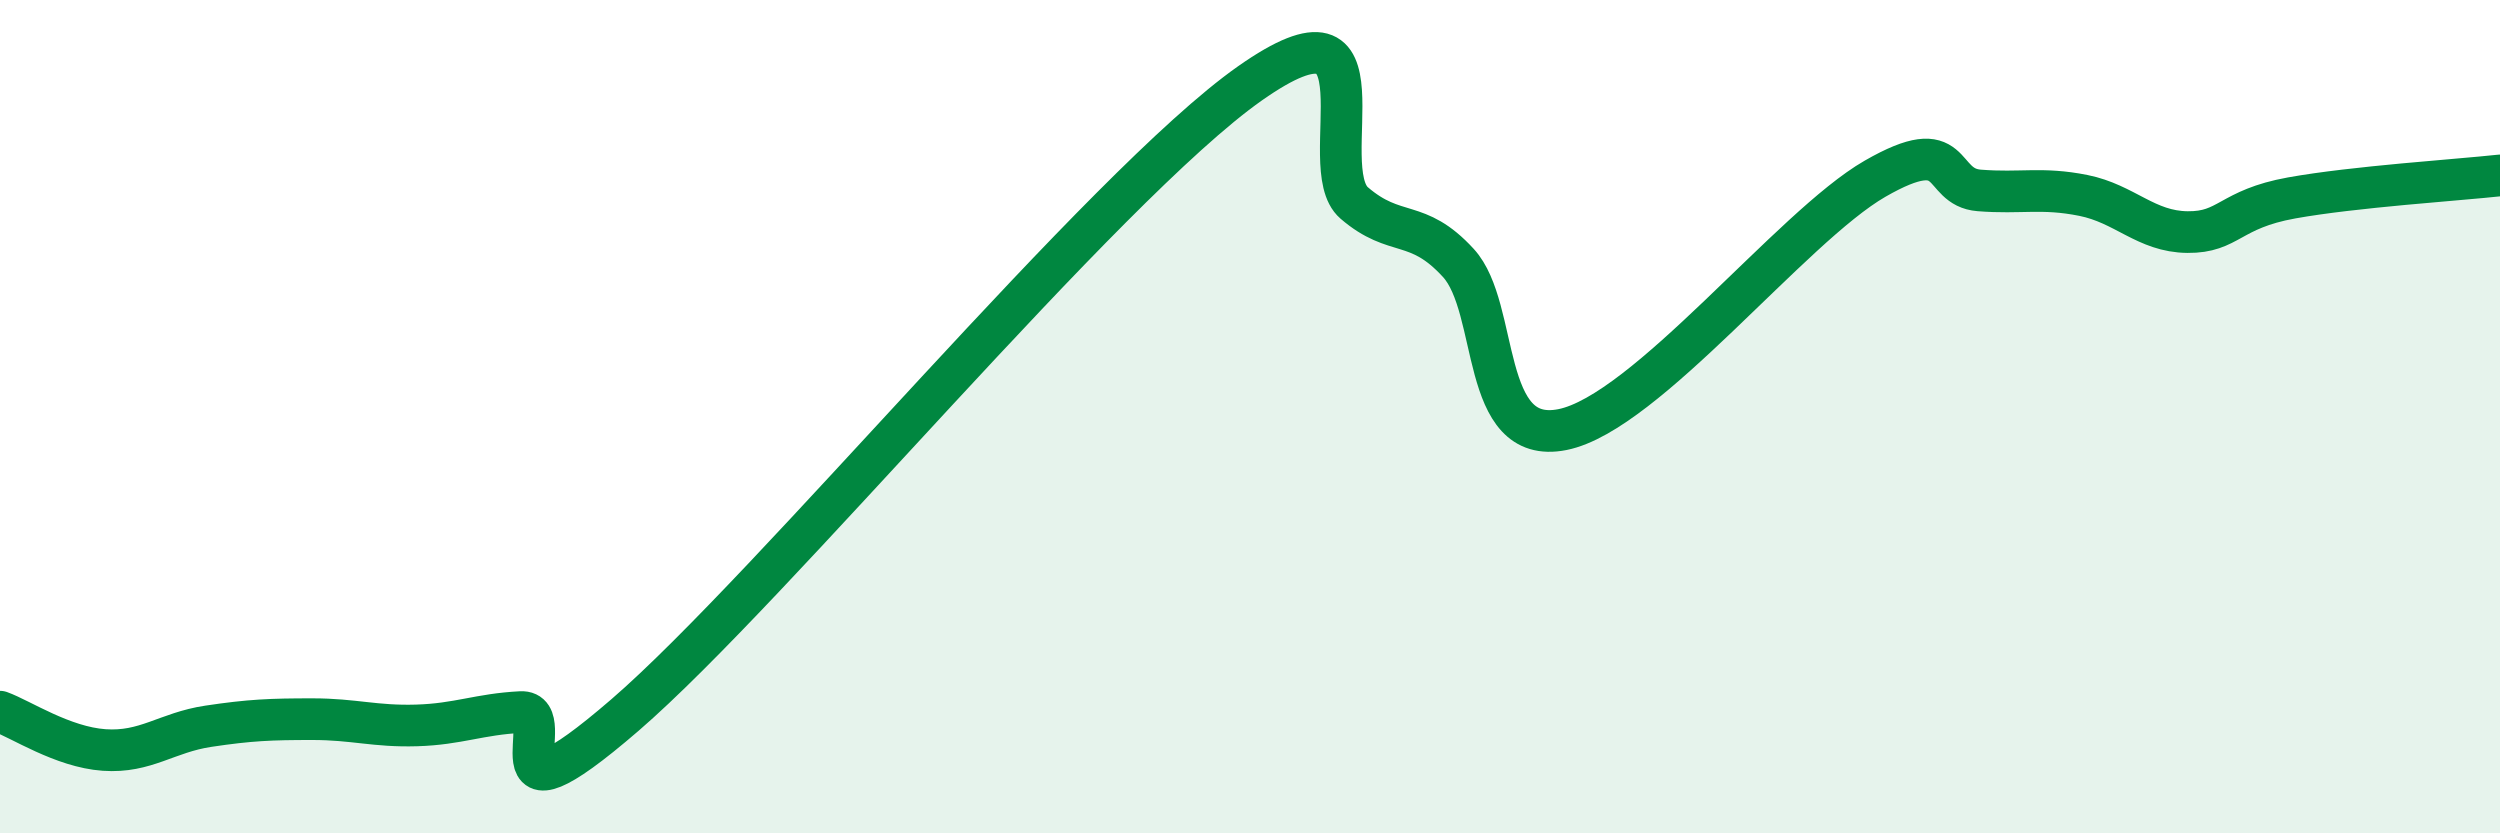
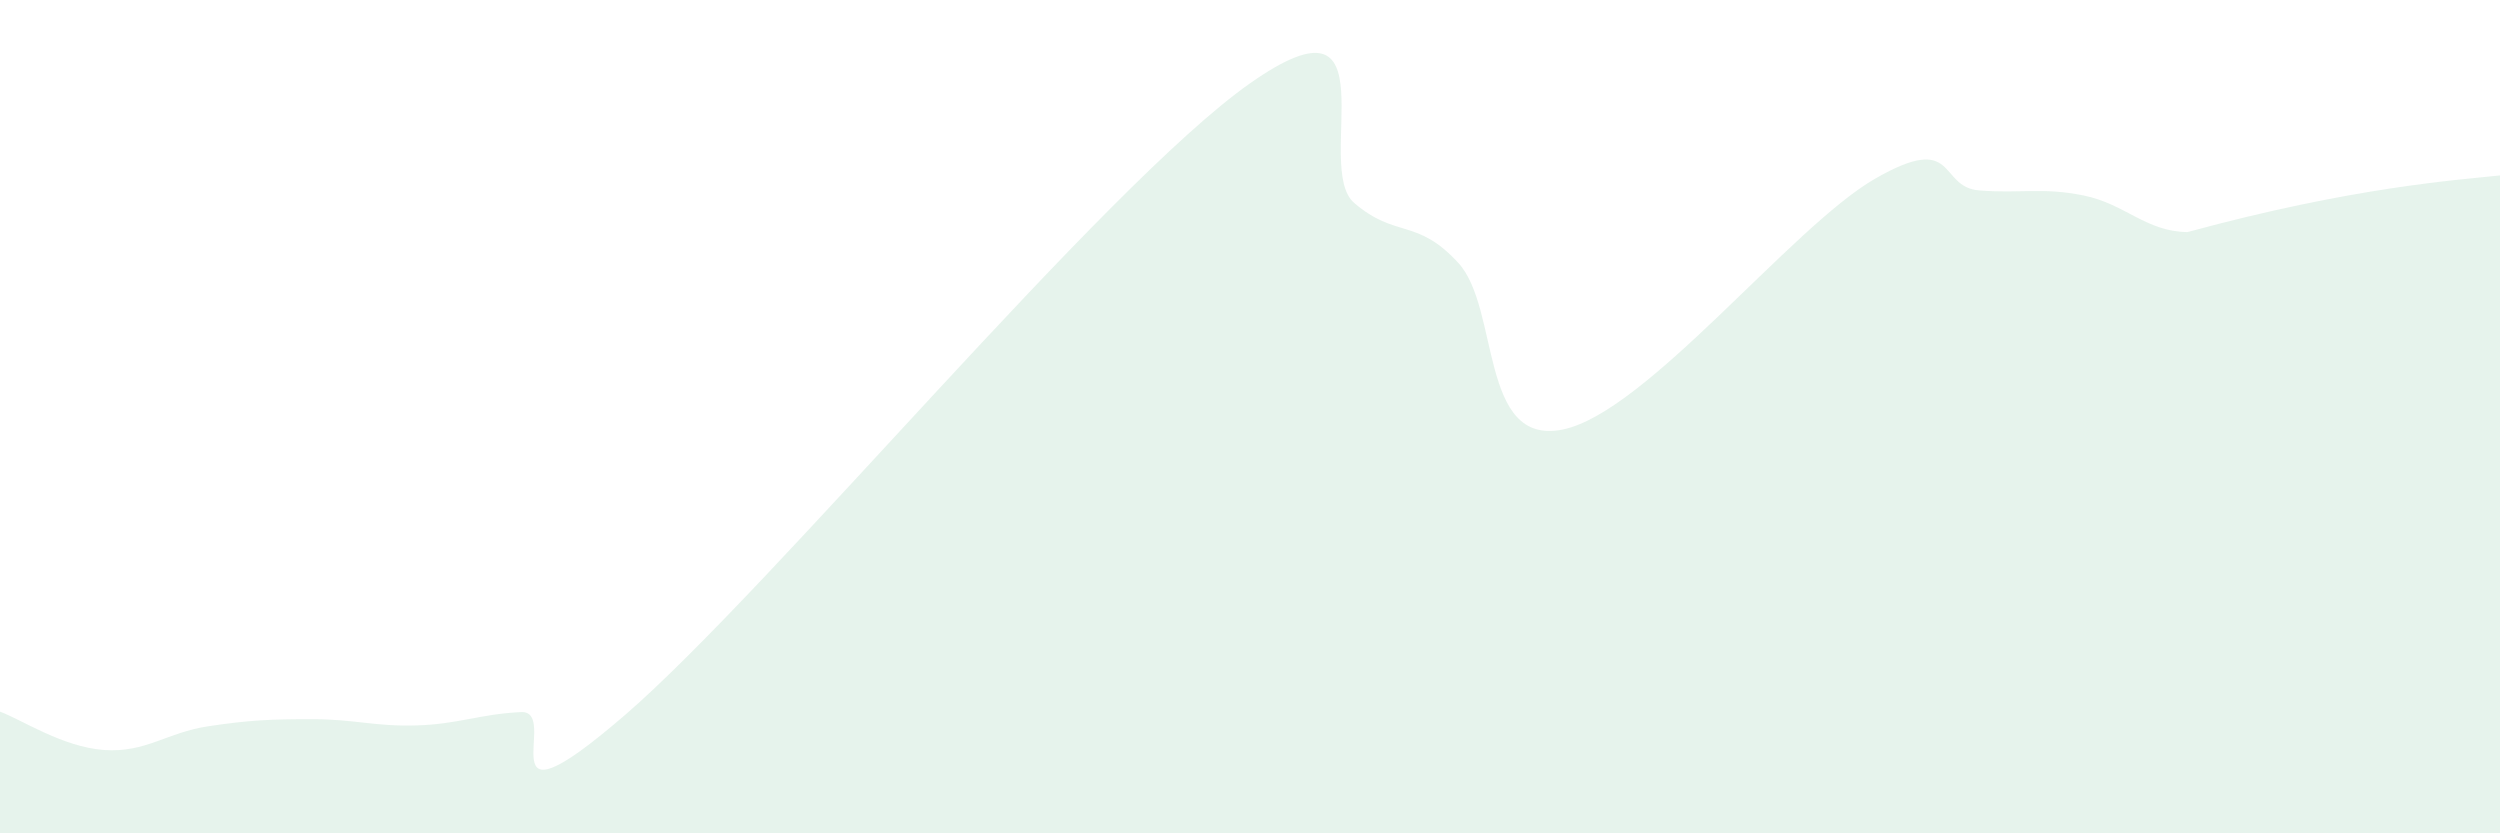
<svg xmlns="http://www.w3.org/2000/svg" width="60" height="20" viewBox="0 0 60 20">
-   <path d="M 0,17.08 C 0.5,17.26 1.5,17.93 2.5,18 C 3.5,18.07 4,17.58 5,17.43 C 6,17.28 6.5,17.26 7.5,17.26 C 8.5,17.26 9,17.44 10,17.41 C 11,17.38 11.5,17.14 12.5,17.09 C 13.5,17.04 11.5,20.18 15,17.16 C 18.5,14.14 26.5,4.46 30,2 C 33.5,-0.46 31.5,4.01 32.5,4.87 C 33.5,5.73 34,5.22 35,6.31 C 36,7.4 35.5,10.71 37.5,10.31 C 39.5,9.91 43,5.44 45,4.29 C 47,3.14 46.5,4.49 47.5,4.57 C 48.5,4.65 49,4.49 50,4.69 C 51,4.89 51.5,5.56 52.5,5.57 C 53.5,5.58 53.5,5.02 55,4.75 C 56.5,4.48 59,4.32 60,4.21L60 20L0 20Z" fill="#008740" opacity="0.1" stroke-linecap="round" stroke-linejoin="round" />
-   <path d="M 0,17.08 C 0.5,17.26 1.5,17.93 2.5,18 C 3.5,18.07 4,17.58 5,17.43 C 6,17.28 6.5,17.26 7.5,17.26 C 8.5,17.26 9,17.44 10,17.41 C 11,17.38 11.5,17.14 12.5,17.09 C 13.5,17.04 11.5,20.18 15,17.16 C 18.5,14.14 26.5,4.46 30,2 C 33.5,-0.46 31.5,4.01 32.5,4.87 C 33.5,5.73 34,5.22 35,6.31 C 36,7.4 35.5,10.71 37.5,10.31 C 39.5,9.91 43,5.44 45,4.29 C 47,3.14 46.5,4.49 47.5,4.57 C 48.5,4.65 49,4.49 50,4.69 C 51,4.89 51.5,5.56 52.5,5.57 C 53.5,5.58 53.5,5.02 55,4.75 C 56.5,4.48 59,4.32 60,4.21" stroke="#008740" stroke-width="1" fill="none" stroke-linecap="round" stroke-linejoin="round" />
+   <path d="M 0,17.08 C 0.5,17.26 1.5,17.93 2.5,18 C 3.5,18.07 4,17.58 5,17.43 C 6,17.28 6.5,17.26 7.5,17.26 C 8.5,17.26 9,17.44 10,17.41 C 11,17.38 11.5,17.14 12.5,17.09 C 13.5,17.04 11.5,20.18 15,17.16 C 18.5,14.14 26.5,4.46 30,2 C 33.5,-0.46 31.5,4.01 32.5,4.87 C 33.5,5.73 34,5.22 35,6.31 C 36,7.4 35.5,10.71 37.5,10.31 C 39.5,9.91 43,5.44 45,4.29 C 47,3.14 46.5,4.49 47.5,4.57 C 48.5,4.65 49,4.49 50,4.69 C 51,4.89 51.5,5.56 52.5,5.57 C 56.5,4.48 59,4.32 60,4.21L60 20L0 20Z" fill="#008740" opacity="0.1" stroke-linecap="round" stroke-linejoin="round" />
</svg>